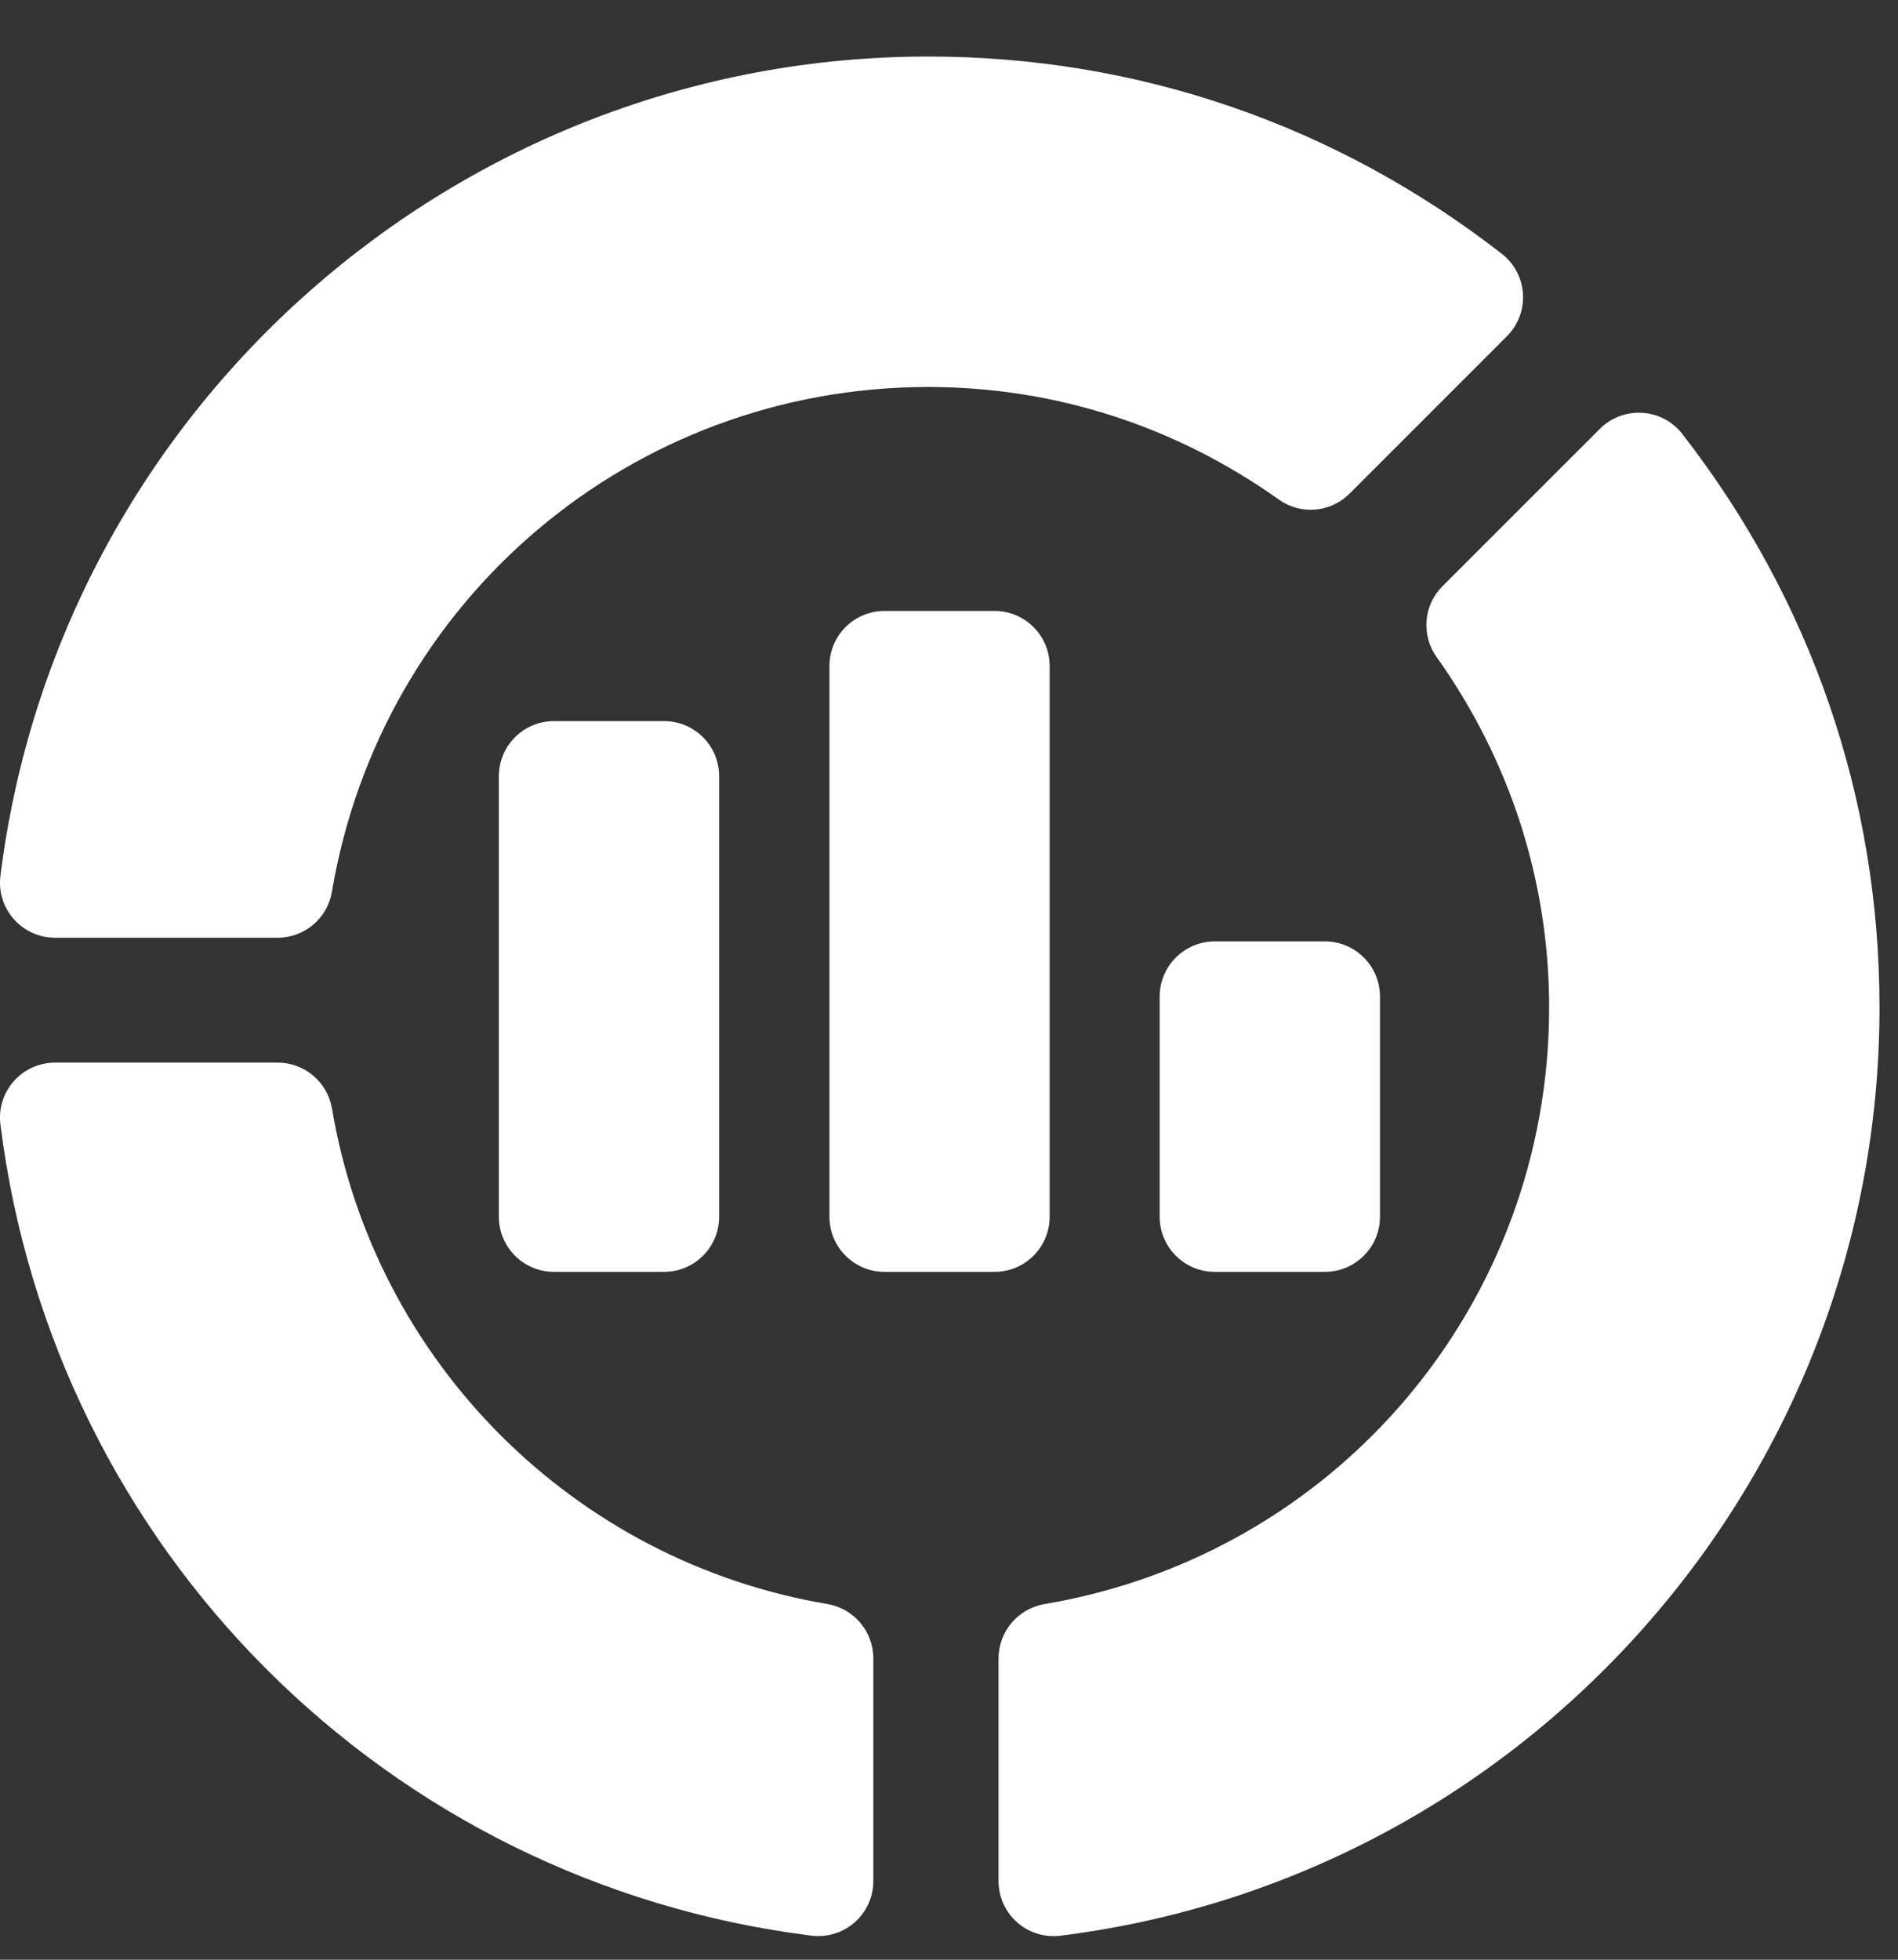
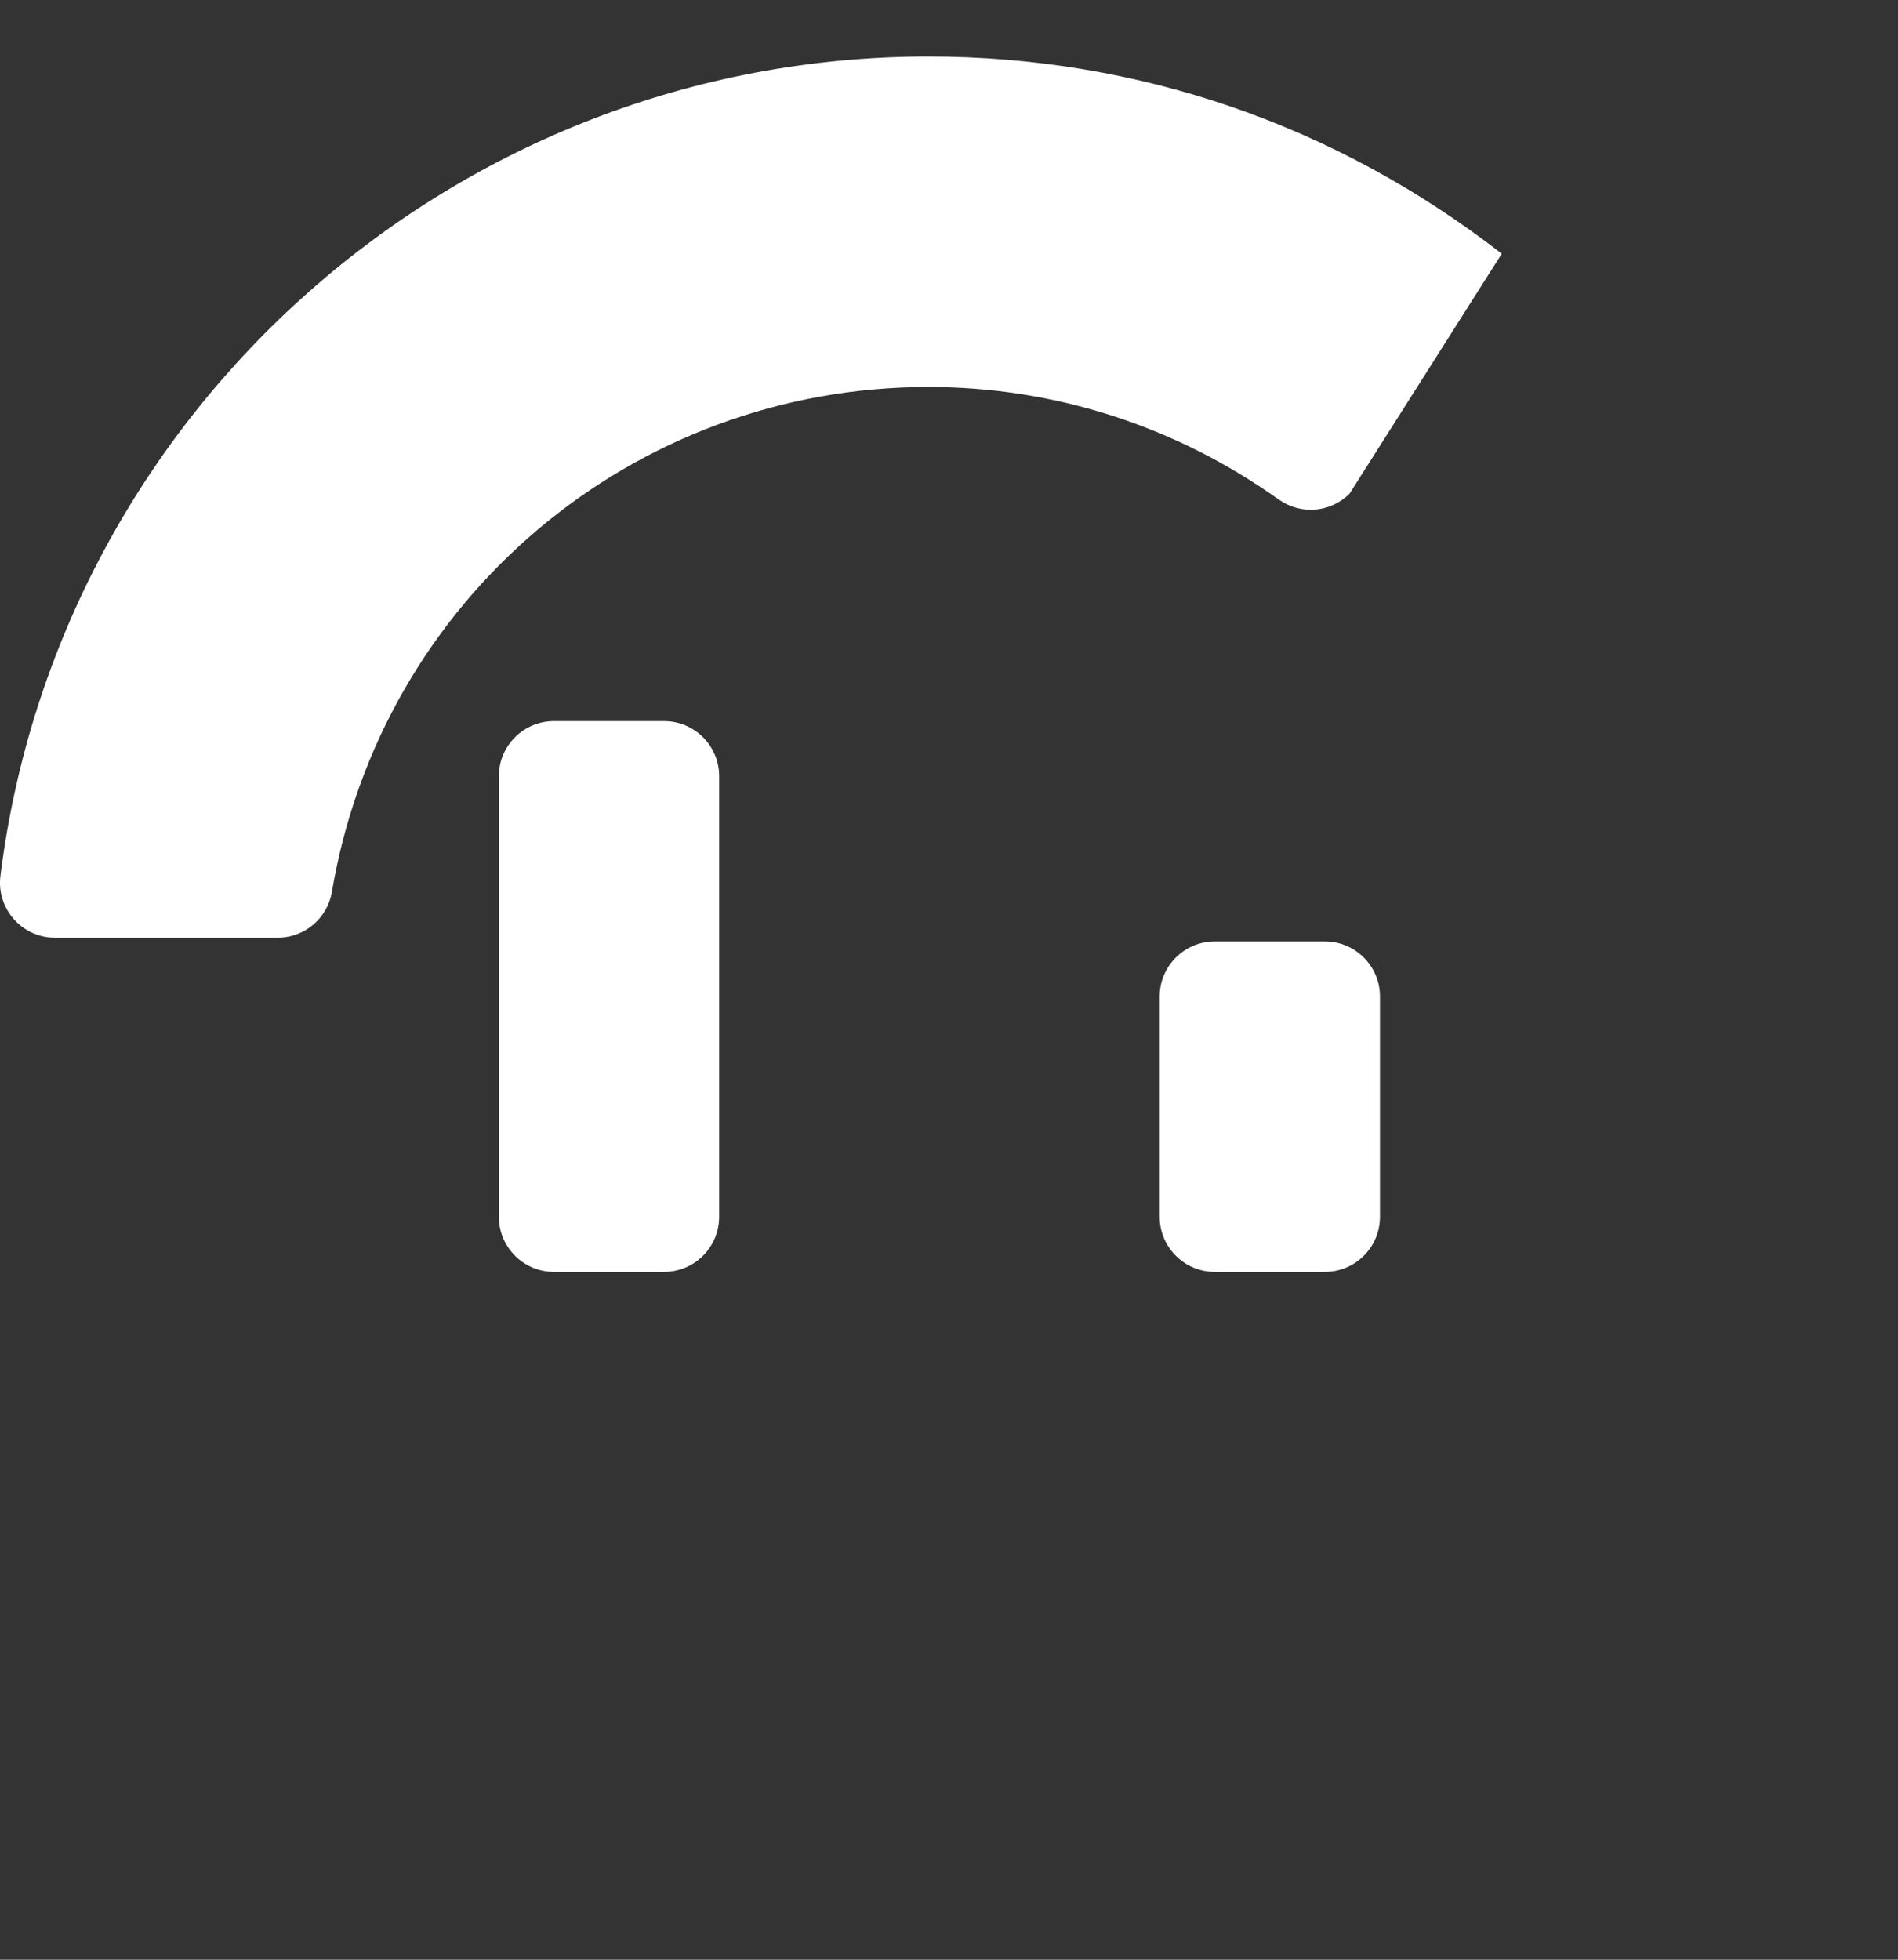
<svg xmlns="http://www.w3.org/2000/svg" width="31" height="32" viewBox="0 0 31 32" fill="none">
  <rect x="0" y="0" width="31" height="32" fill="#333333" stroke="none" />
-   <path d="M13.254 31.607C6.32 30.74 0.873 25.293 0.007 18.361C-0.061 17.826 0.358 17.351 0.9 17.351H4.535C4.974 17.351 5.348 17.668 5.422 18.1C6.121 22.24 9.373 25.493 13.515 26.192C13.947 26.266 14.264 26.64 14.264 27.079V30.715C14.264 31.249 13.801 31.672 13.254 31.607Z" fill="white" />
-   <path d="M4.535 15.312H0.9C0.357 15.312 -0.061 14.836 0.007 14.301C0.959 6.674 7.476 0.923 15.164 0.923C18.579 0.923 21.817 2.036 24.528 4.143C24.96 4.48 24.992 5.111 24.613 5.49L22.043 8.06C21.732 8.372 21.244 8.411 20.886 8.157C19.198 6.955 17.22 6.319 15.164 6.319C10.326 6.319 6.228 9.786 5.421 14.563C5.348 14.995 4.974 15.312 4.535 15.312Z" fill="white" />
-   <path d="M16.309 30.715V27.08C16.309 26.641 16.626 26.267 17.058 26.193C21.834 25.387 25.302 21.289 25.302 16.451C25.302 14.395 24.666 12.416 23.464 10.729C23.209 10.372 23.249 9.882 23.56 9.572L26.131 7.002C26.505 6.628 27.138 6.651 27.477 7.086C29.584 9.797 30.698 13.036 30.698 16.451C30.698 24.139 24.946 30.655 17.319 31.608C16.766 31.673 16.309 31.244 16.309 30.715Z" fill="white" />
+   <path d="M4.535 15.312H0.9C0.357 15.312 -0.061 14.836 0.007 14.301C0.959 6.674 7.476 0.923 15.164 0.923C18.579 0.923 21.817 2.036 24.528 4.143L22.043 8.06C21.732 8.372 21.244 8.411 20.886 8.157C19.198 6.955 17.22 6.319 15.164 6.319C10.326 6.319 6.228 9.786 5.421 14.563C5.348 14.995 4.974 15.312 4.535 15.312Z" fill="white" />
  <path d="M11.746 12.674C11.746 12.177 11.343 11.775 10.846 11.775H9.048C8.551 11.775 8.148 12.177 8.148 12.674V19.869C8.148 20.365 8.551 20.768 9.048 20.768H10.846C11.343 20.768 11.746 20.365 11.746 19.869V12.674Z" fill="white" />
-   <path d="M17.144 19.868V10.875C17.144 10.379 16.741 9.976 16.245 9.976H14.446C13.95 9.976 13.547 10.379 13.547 10.875V19.868C13.547 20.365 13.95 20.768 14.446 20.768H16.245C16.741 20.768 17.144 20.365 17.144 19.868Z" fill="white" />
  <path d="M22.539 19.869V16.271C22.539 15.775 22.136 15.372 21.639 15.372H19.841C19.344 15.372 18.941 15.775 18.941 16.271V19.869C18.941 20.365 19.344 20.768 19.841 20.768H21.639C22.136 20.768 22.539 20.365 22.539 19.869Z" fill="white" />
</svg>